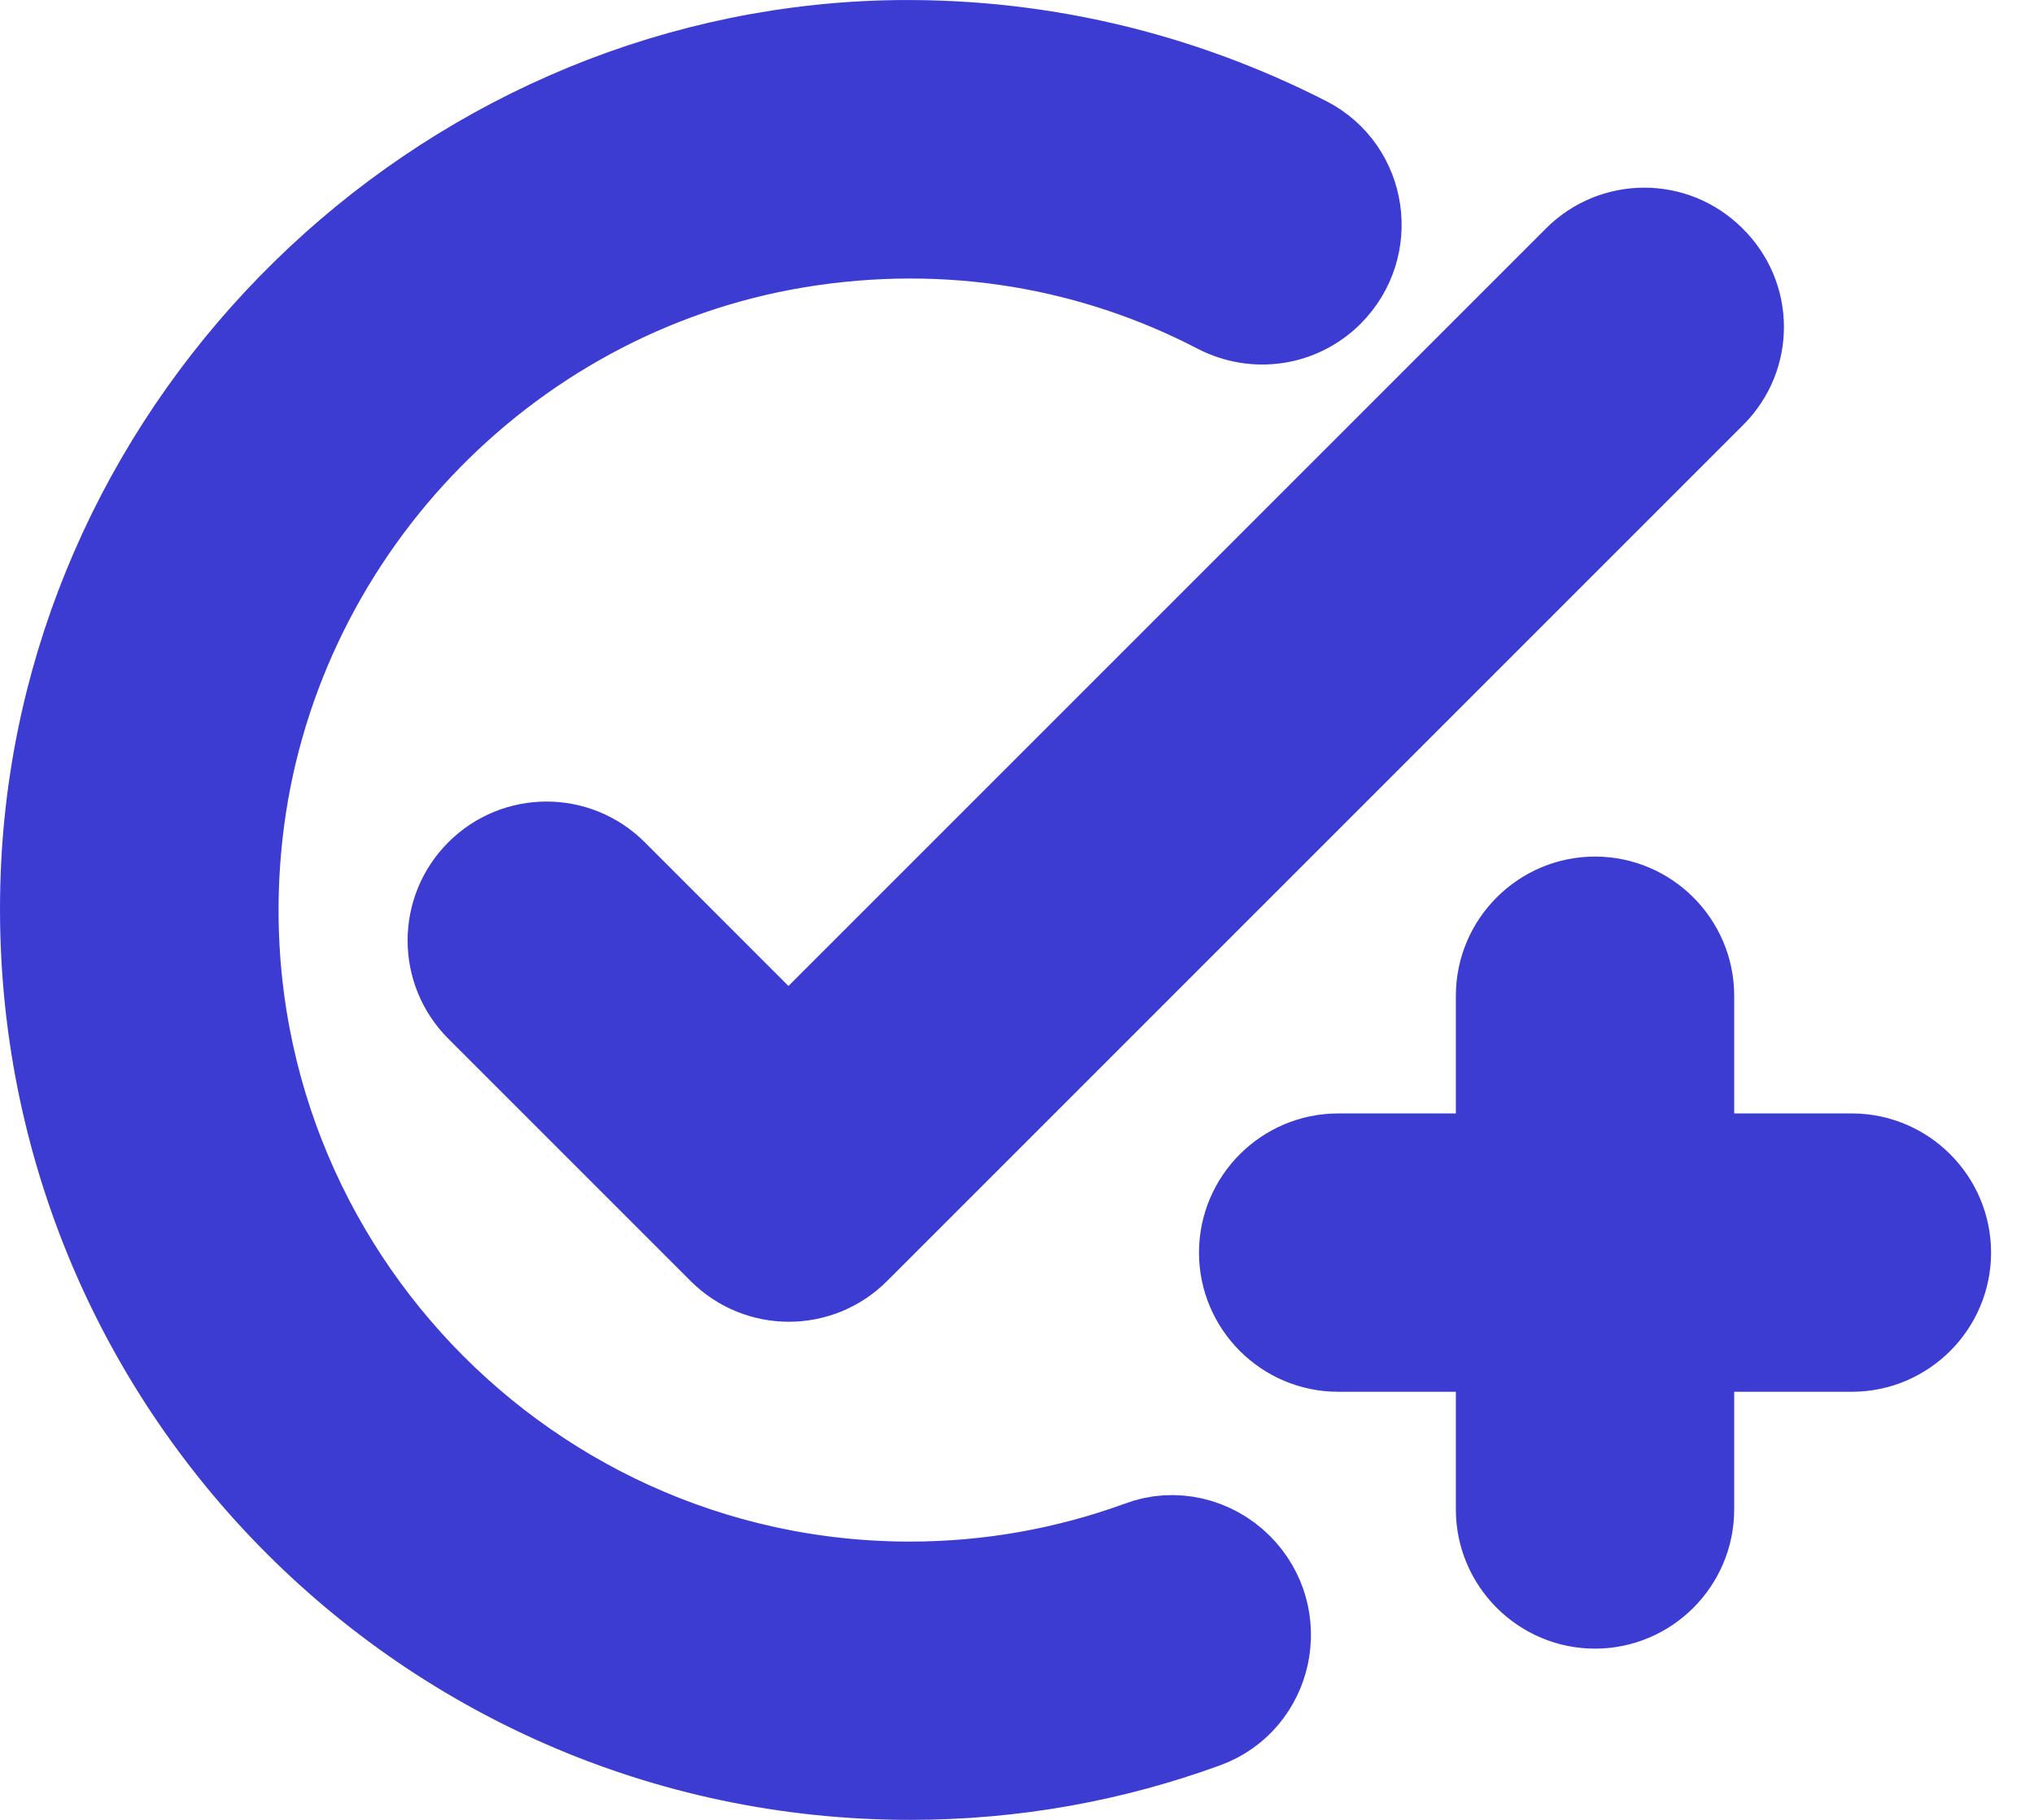
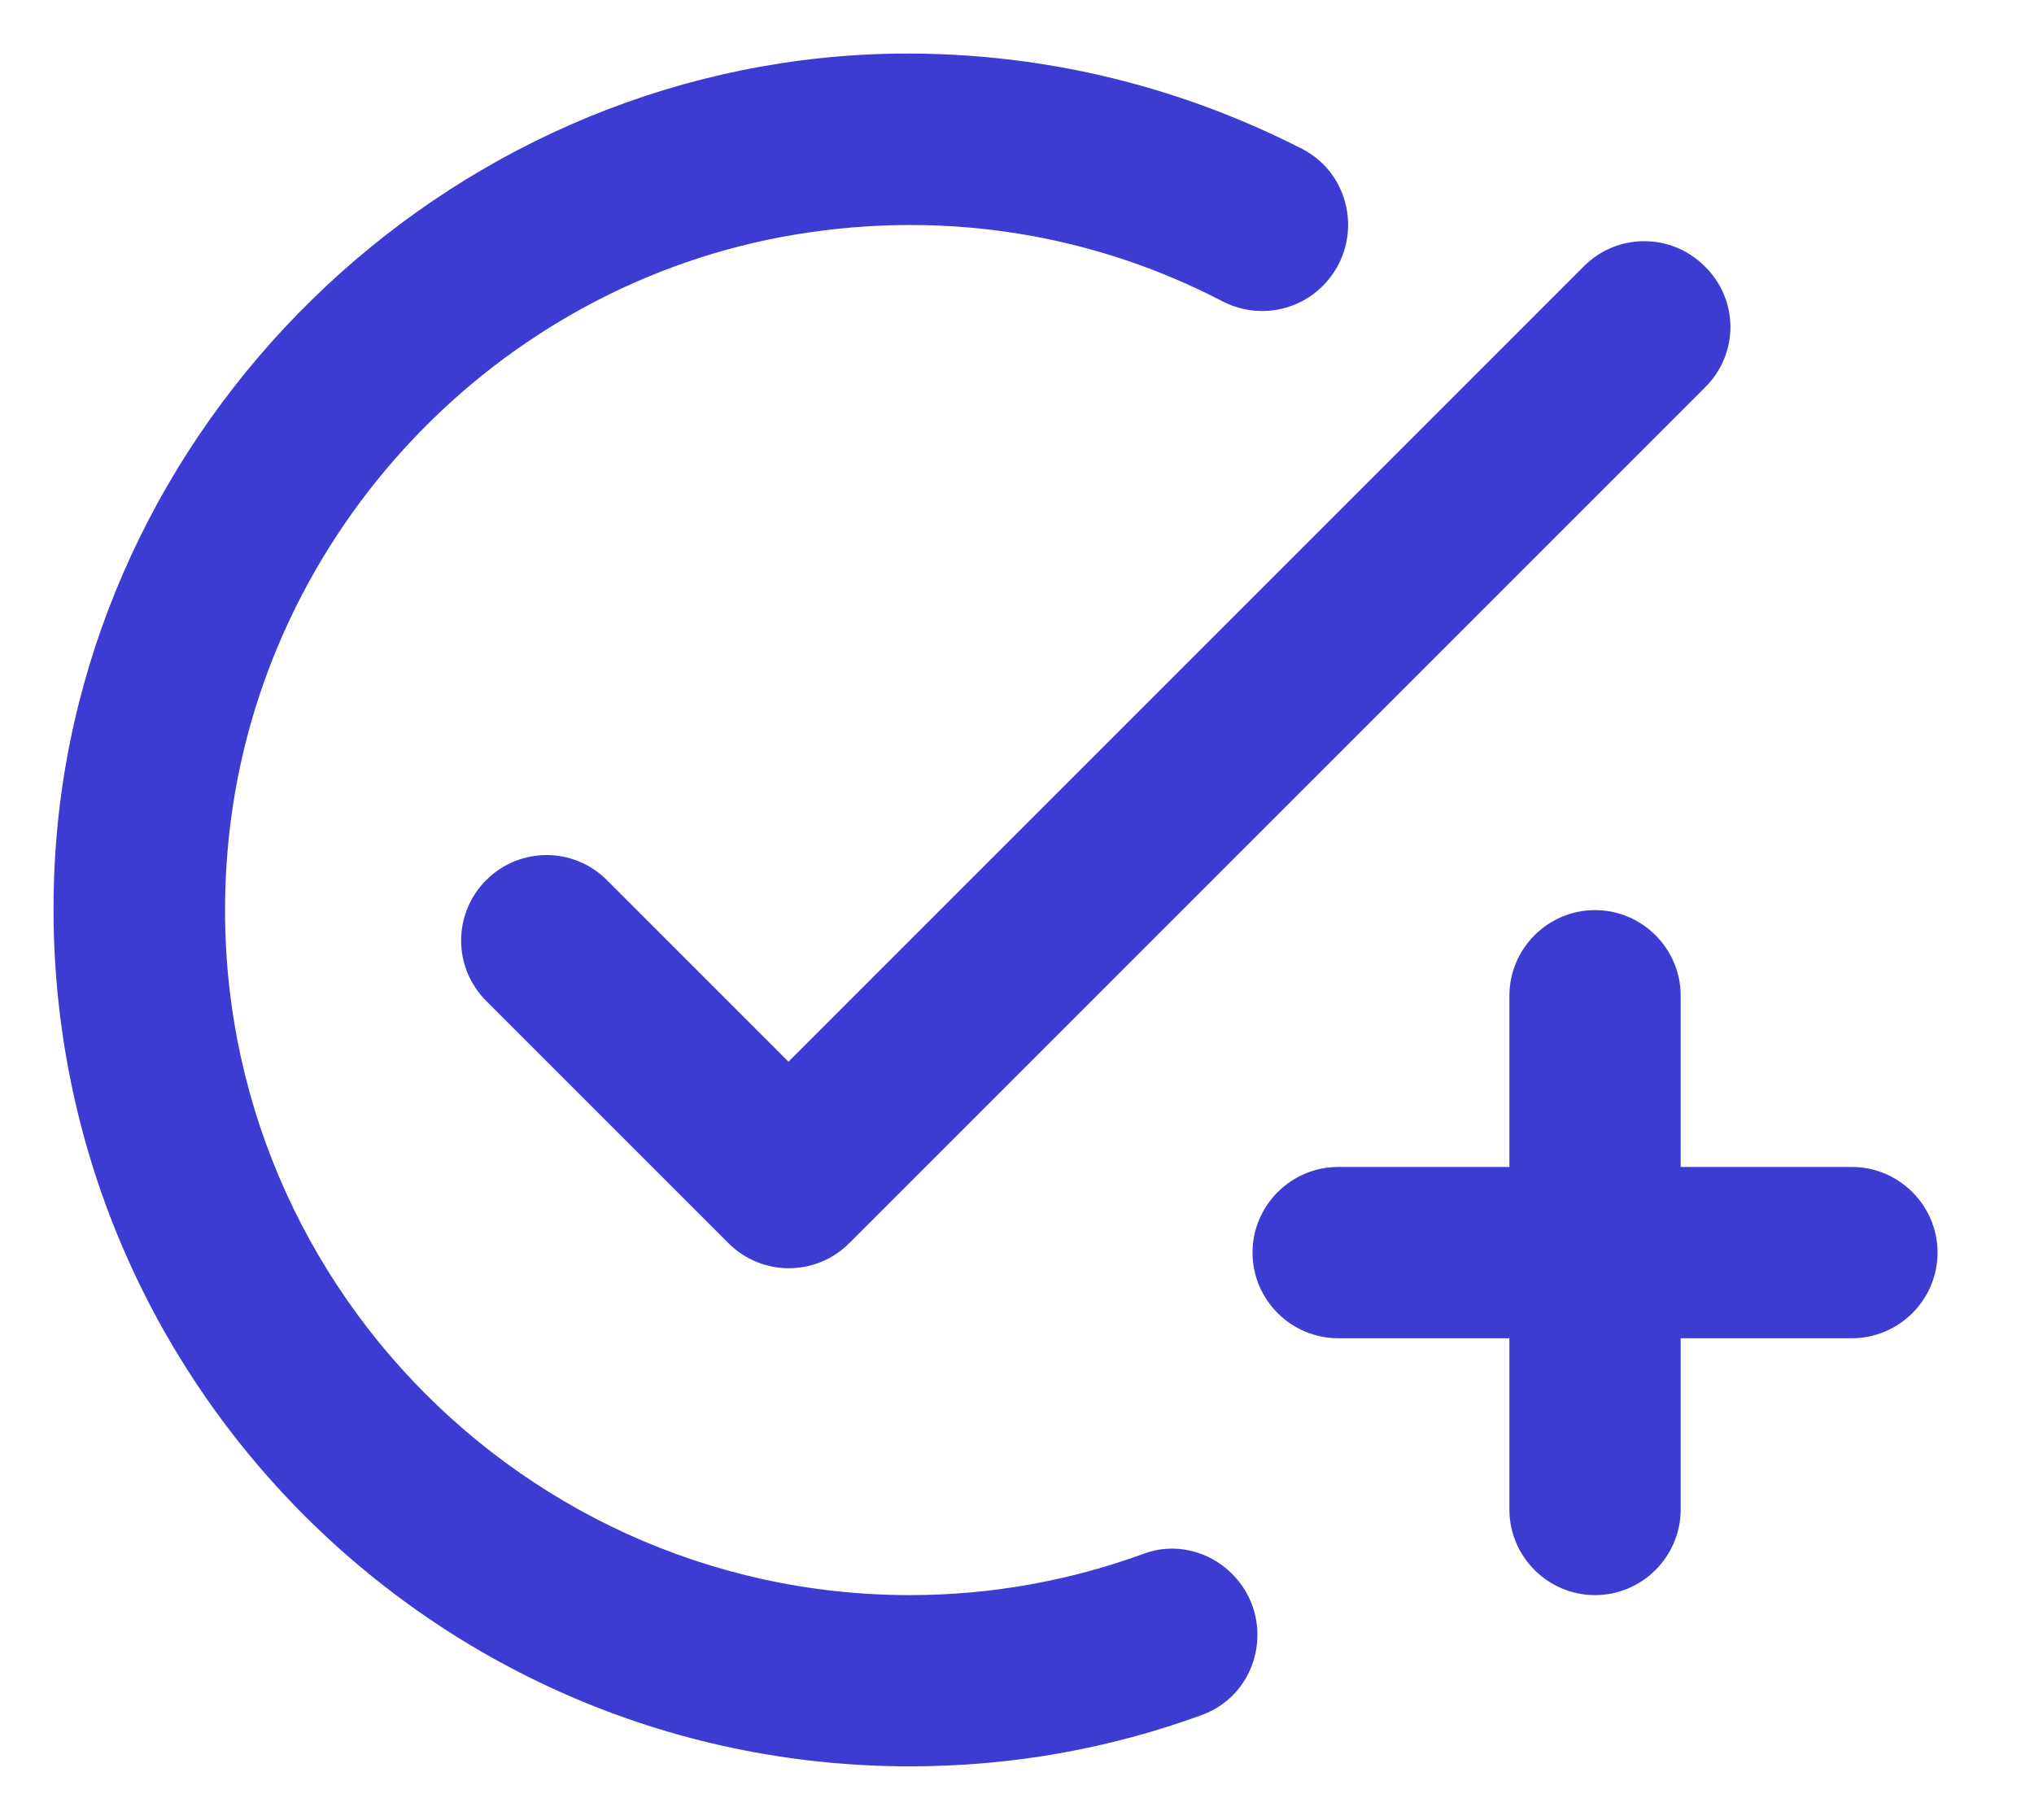
<svg xmlns="http://www.w3.org/2000/svg" width="38" height="34" viewBox="0 0 38 34" fill="none">
  <path d="M31.863 7.229L15.866 23.226C15.242 23.85 14.234 23.85 13.61 23.226L9.083 18.699C8.459 18.075 8.459 17.067 9.083 16.443C9.707 15.819 10.715 15.819 11.339 16.443L14.73 19.835L29.591 4.974C30.215 4.35 31.223 4.35 31.847 4.974C32.486 5.598 32.486 6.605 31.863 7.229ZM17.002 29.801C9.467 29.801 3.436 23.258 4.284 15.564C4.908 9.933 9.275 5.31 14.858 4.382C17.753 3.902 20.505 4.414 22.84 5.63C23.464 5.95 24.216 5.838 24.712 5.342C25.48 4.574 25.288 3.278 24.328 2.782C21.977 1.582 19.321 0.927 16.49 1.007C8.267 1.262 1.437 7.949 1.021 16.155C0.557 25.386 7.883 33 17.002 33C18.921 33 20.745 32.664 22.456 32.04C23.544 31.64 23.848 30.233 23.016 29.401C22.584 28.969 21.929 28.809 21.353 29.033C19.993 29.529 18.521 29.801 17.002 29.801ZM28.199 21.802H25C24.12 21.802 23.4 22.522 23.4 23.402C23.4 24.282 24.12 25.002 25 25.002H28.199V28.201C28.199 29.081 28.919 29.801 29.799 29.801C30.679 29.801 31.399 29.081 31.399 28.201V25.002H34.598C35.478 25.002 36.198 24.282 36.198 23.402C36.198 22.522 35.478 21.802 34.598 21.802H31.399V18.603C31.399 17.723 30.679 17.003 29.799 17.003C28.919 17.003 28.199 17.723 28.199 18.603V21.802Z" fill="#3C3CD2" />
-   <path d="M31.863 7.229L15.866 23.226C15.242 23.85 14.234 23.85 13.61 23.226L9.083 18.699C8.459 18.075 8.459 17.067 9.083 16.443C9.707 15.819 10.715 15.819 11.339 16.443L14.73 19.835L29.591 4.974C30.215 4.35 31.223 4.35 31.847 4.974C32.486 5.598 32.486 6.605 31.863 7.229ZM17.002 29.801C9.467 29.801 3.436 23.258 4.284 15.564C4.908 9.933 9.275 5.31 14.858 4.382C17.753 3.902 20.505 4.414 22.84 5.63C23.464 5.95 24.216 5.838 24.712 5.342C25.48 4.574 25.288 3.278 24.328 2.782C21.977 1.582 19.321 0.927 16.49 1.007C8.267 1.262 1.437 7.949 1.021 16.155C0.557 25.386 7.883 33 17.002 33C18.921 33 20.745 32.664 22.456 32.04C23.544 31.64 23.848 30.233 23.016 29.401C22.584 28.969 21.929 28.809 21.353 29.033C19.993 29.529 18.521 29.801 17.002 29.801ZM28.199 21.802H25C24.12 21.802 23.4 22.522 23.4 23.402C23.4 24.282 24.12 25.002 25 25.002H28.199V28.201C28.199 29.081 28.919 29.801 29.799 29.801C30.679 29.801 31.399 29.081 31.399 28.201V25.002H34.598C35.478 25.002 36.198 24.282 36.198 23.402C36.198 22.522 35.478 21.802 34.598 21.802H31.399V18.603C31.399 17.723 30.679 17.003 29.799 17.003C28.919 17.003 28.199 17.723 28.199 18.603V21.802Z" stroke="#3C3CD2" stroke-width="2" />
</svg>